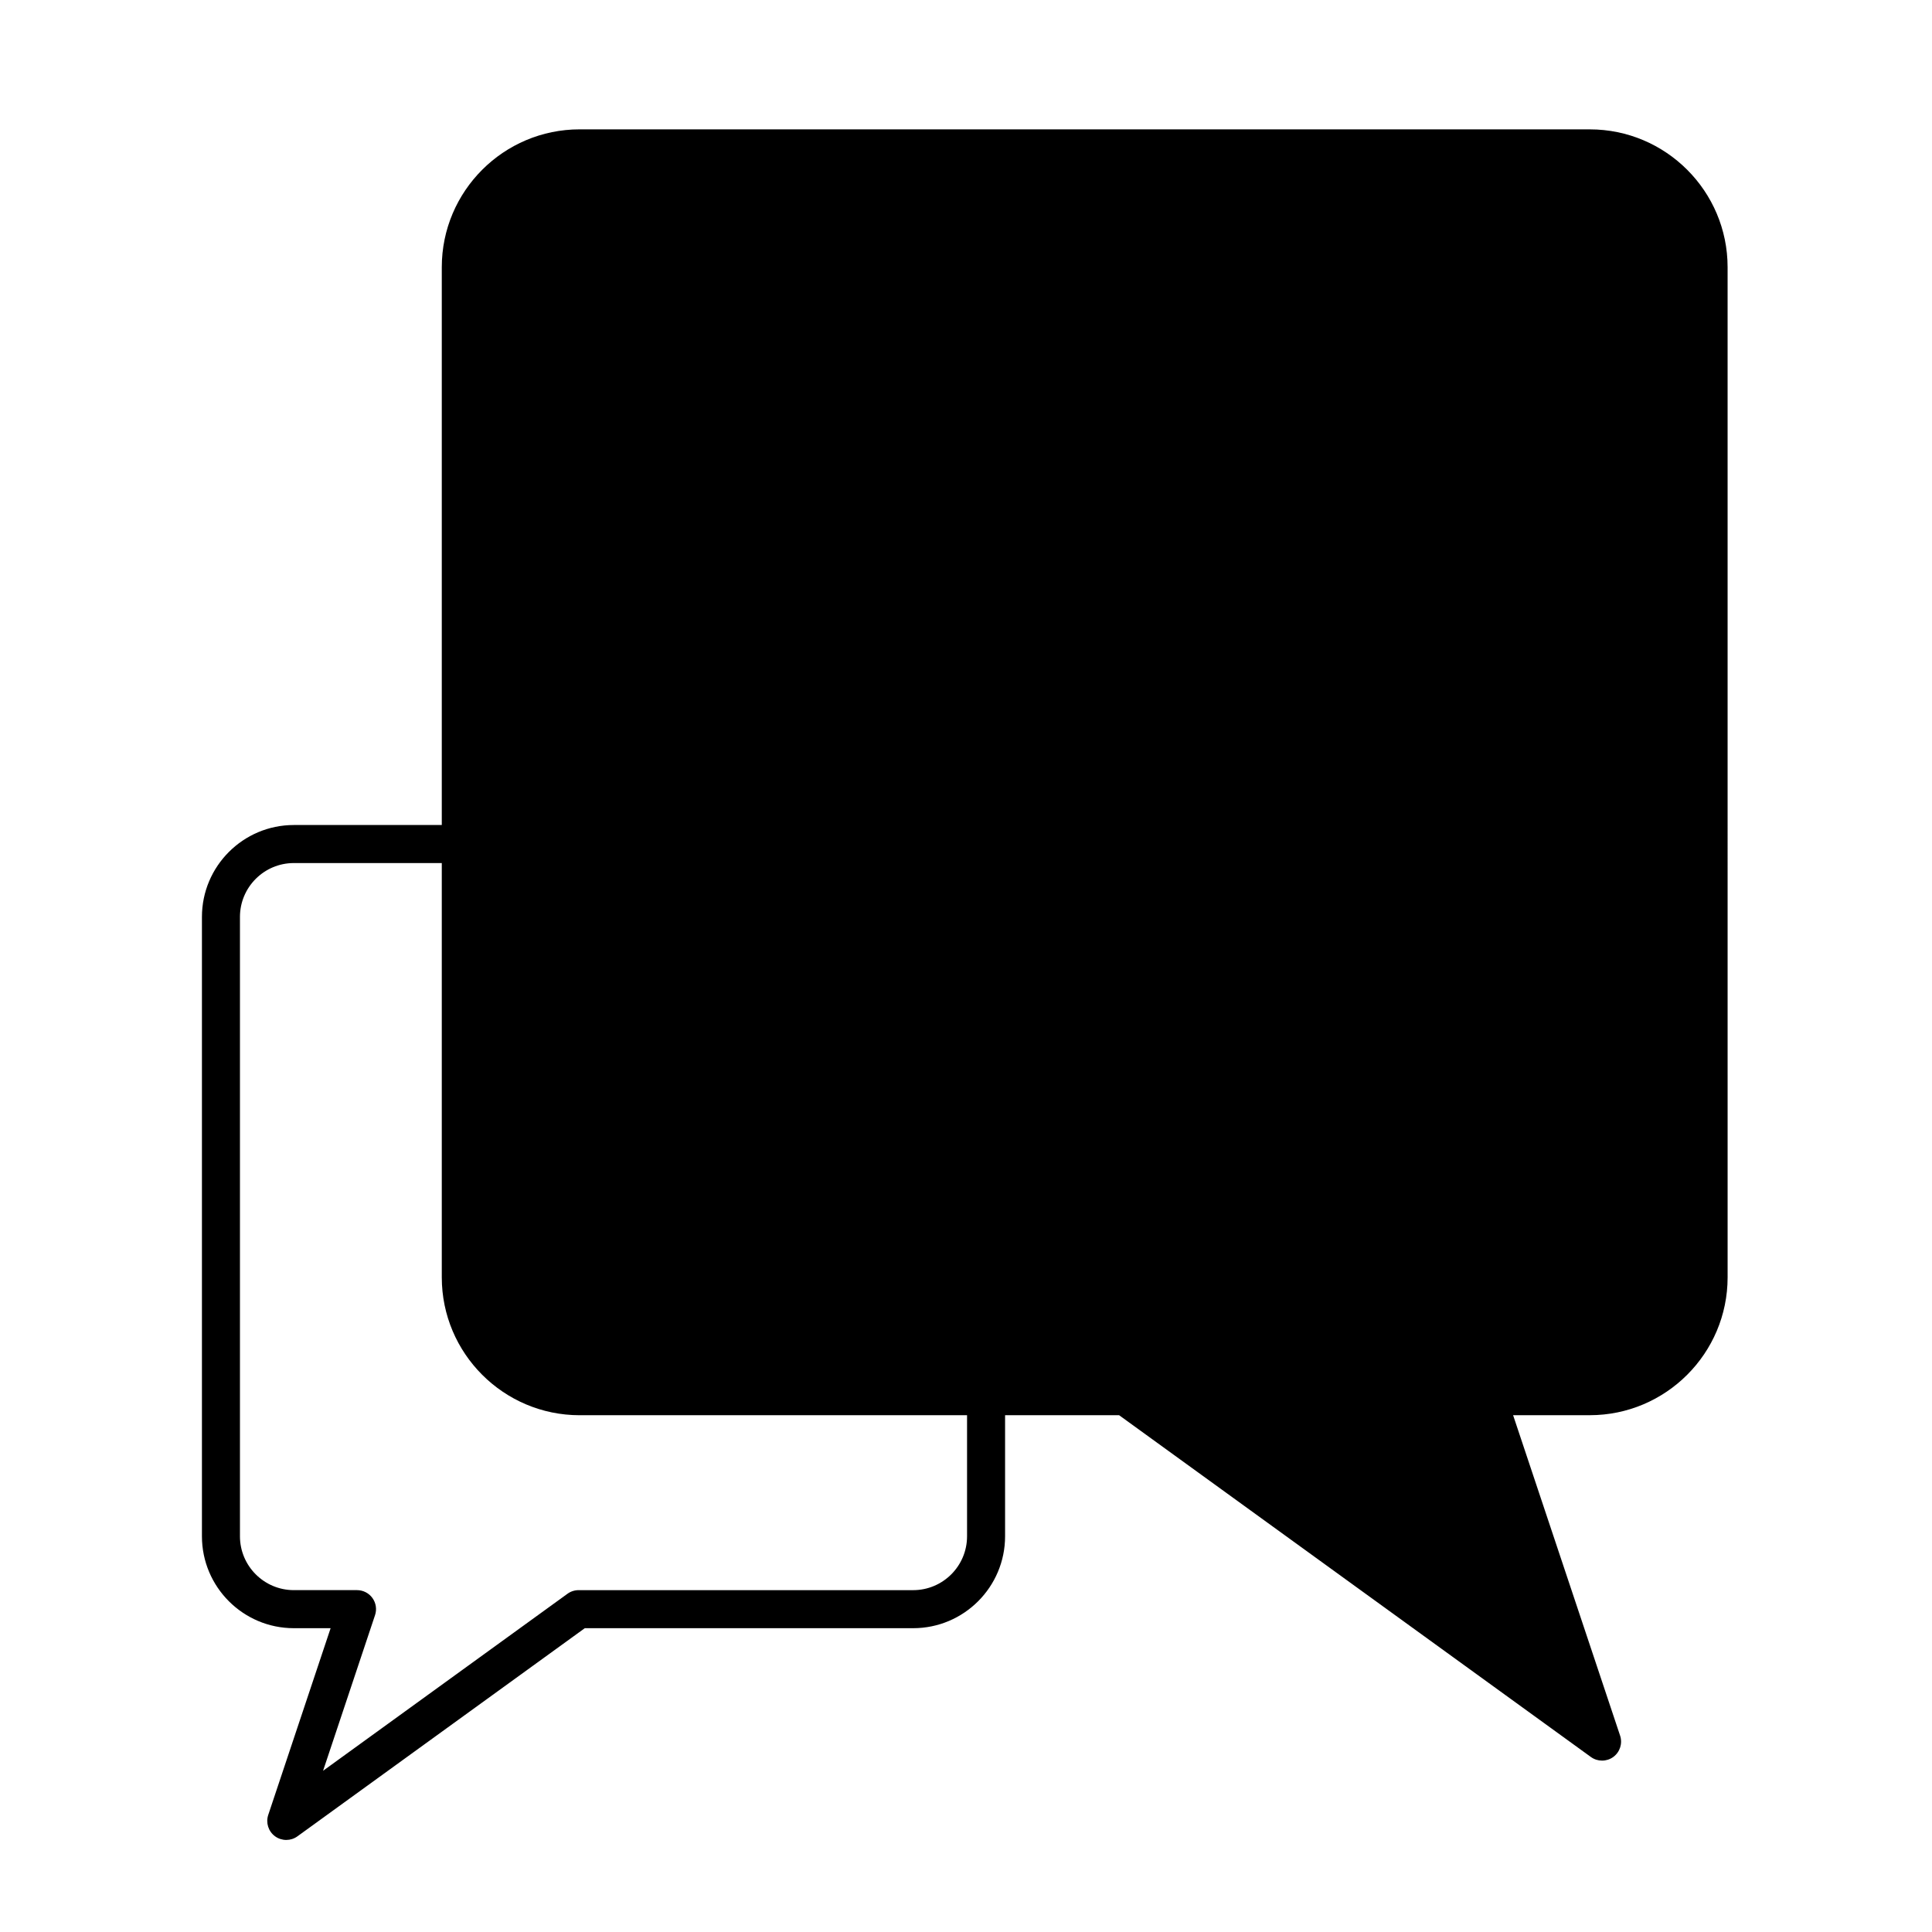
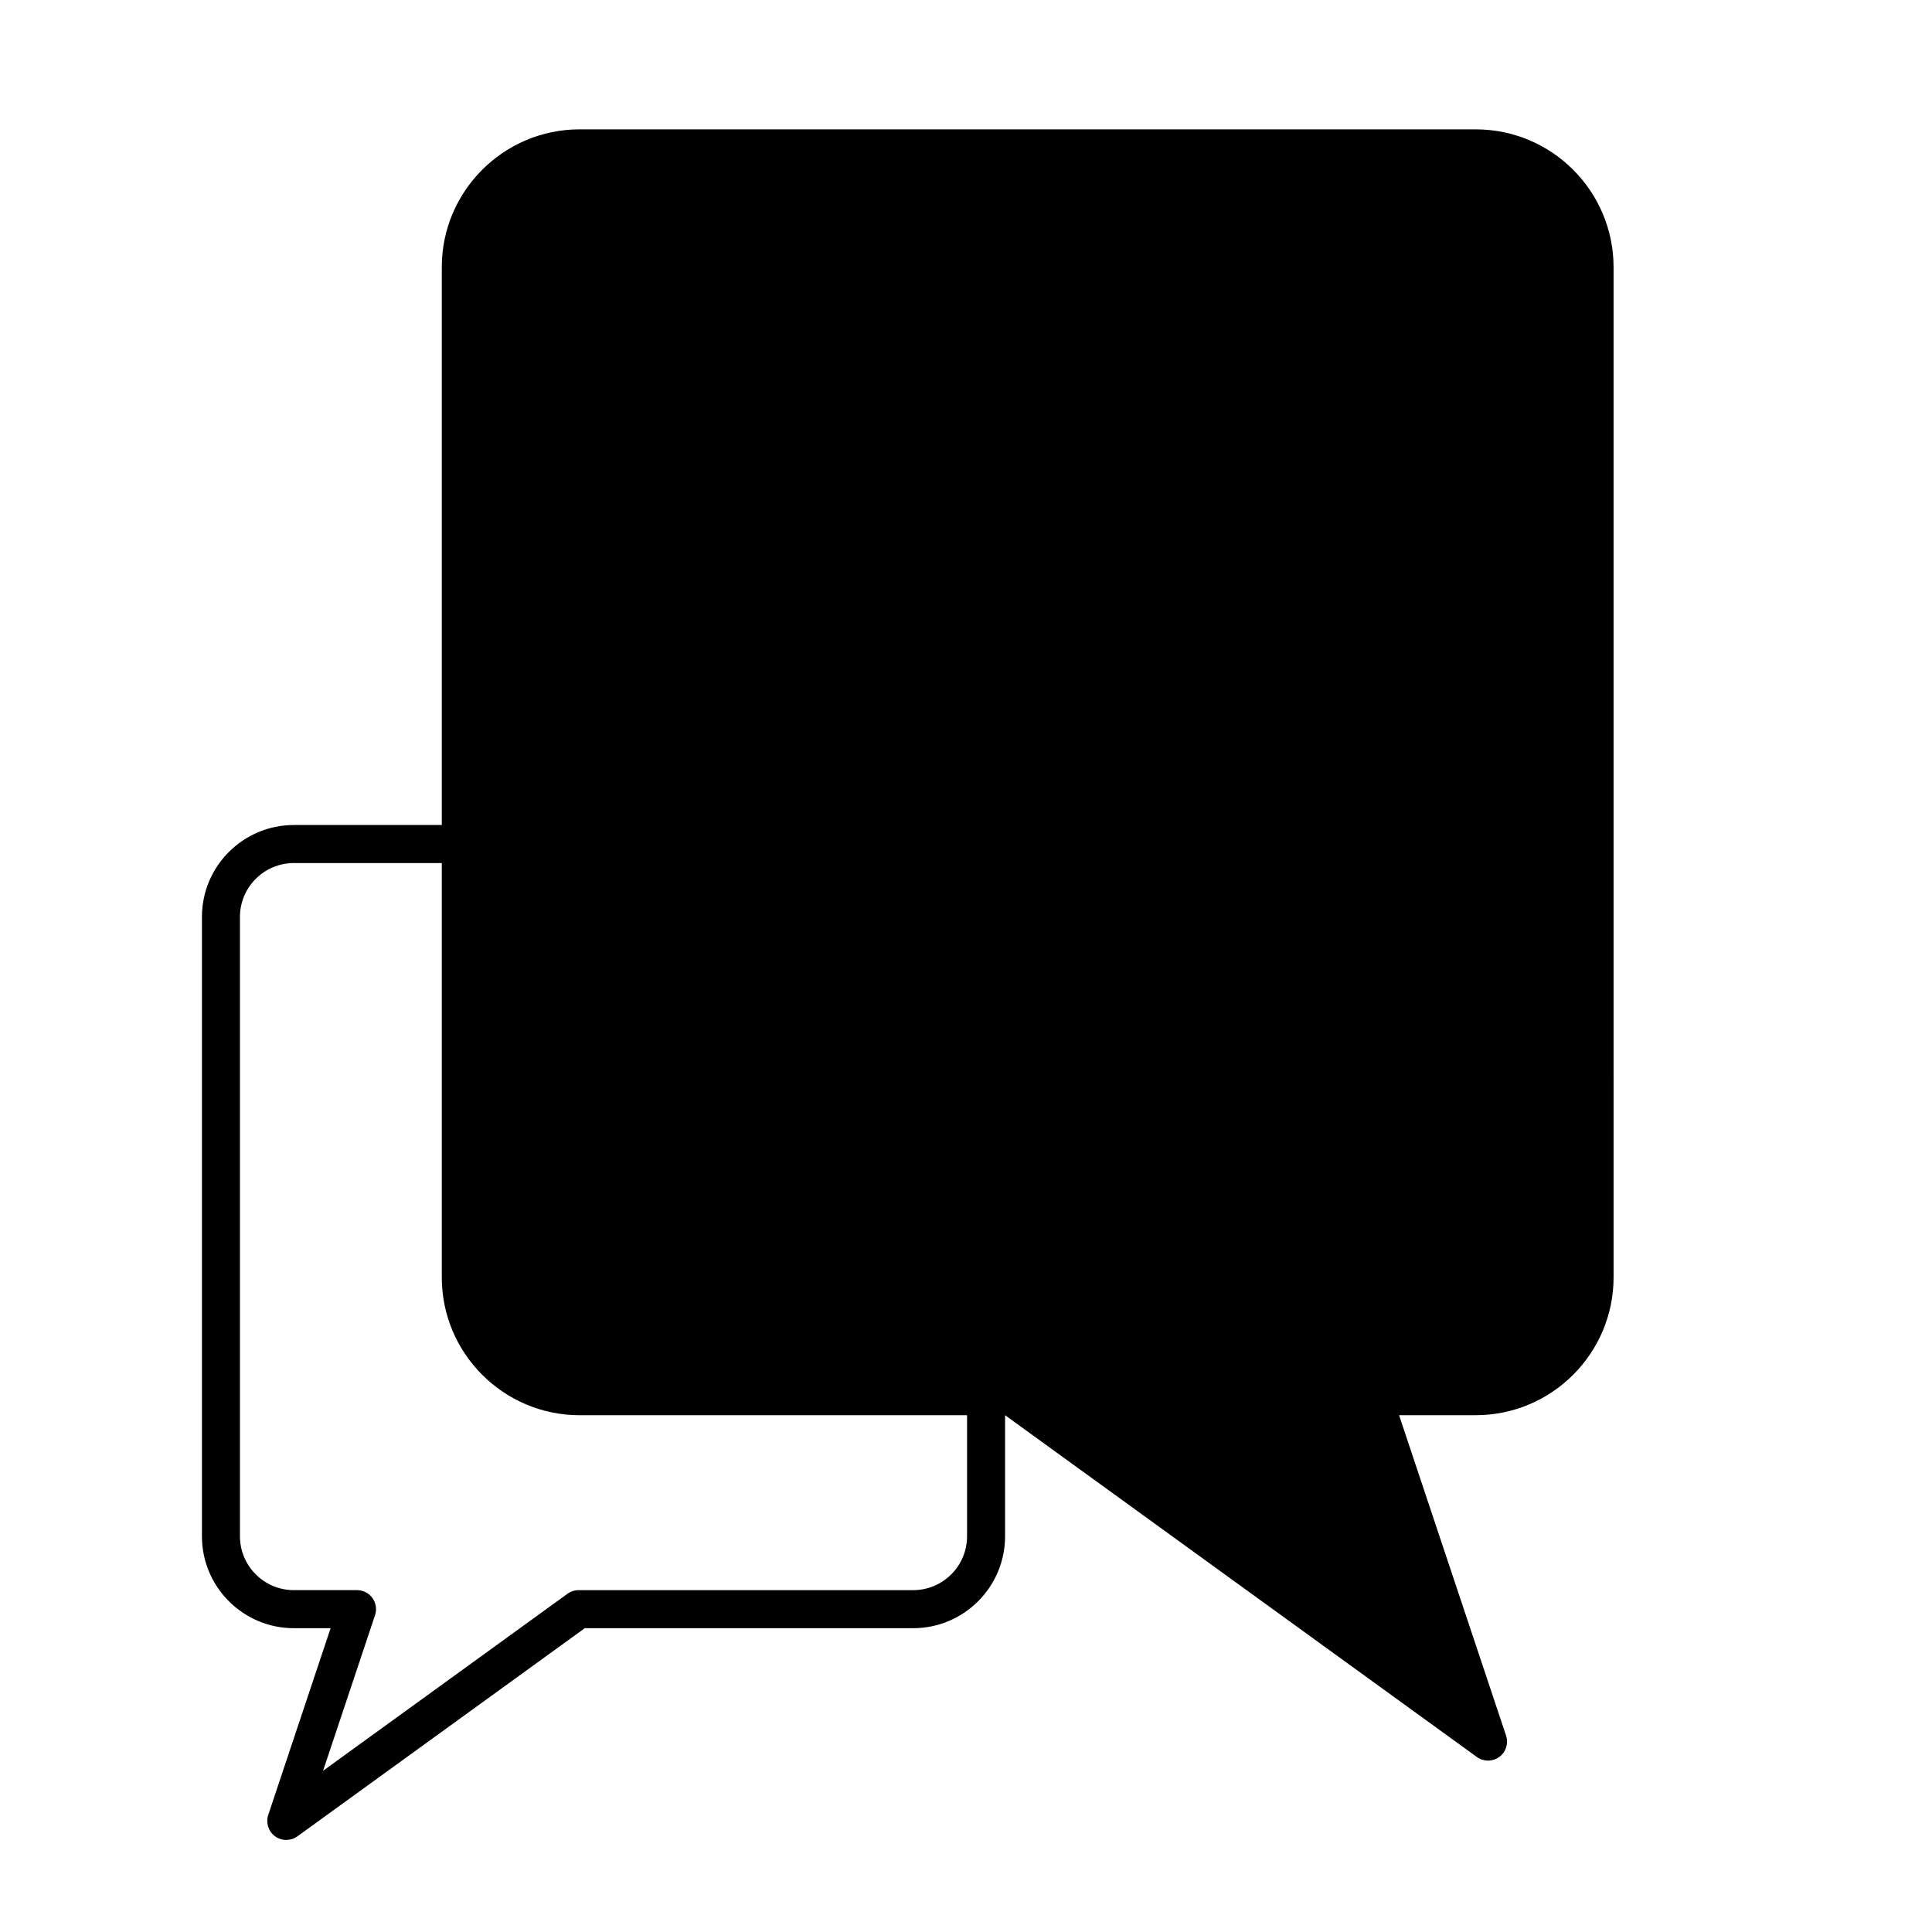
<svg xmlns="http://www.w3.org/2000/svg" fill="#000000" width="800px" height="800px" version="1.1" viewBox="144 144 512 512">
-   <path d="m565.31 178.28h-267.7c-20.148 0-36.531 16.383-36.531 36.527v147.83h-39.215c-13.426 0-24.348 10.922-24.348 24.355v164.14c0 13.426 10.922 24.355 24.348 24.355h9.754l-16.531 49.488c-0.691 2.074 0.035 4.359 1.797 5.656 0.887 0.648 1.934 0.973 2.984 0.973 1.039 0 2.074-0.316 2.953-0.957l76.156-55.16h87.027c13.43 0 24.355-10.926 24.355-24.355v-32.086h30.219l125.03 90.578c0.883 0.641 1.918 0.957 2.957 0.957 1.047 0 2.098-0.324 2.984-0.973 1.762-1.301 2.488-3.582 1.793-5.656l-28.352-84.91h20.32c20.141 0 36.527-16.391 36.527-36.531l-0.004-267.7c0-20.145-16.379-36.527-36.527-36.527zm-165.03 372.85c0 7.871-6.402 14.277-14.277 14.277h-88.66c-1.062 0-2.098 0.332-2.953 0.957l-64.773 46.914 13.773-41.246c0.516-1.535 0.258-3.223-0.691-4.539-0.945-1.316-2.469-2.09-4.09-2.09h-16.746c-7.871 0-14.273-6.402-14.273-14.277v-164.13c0-7.871 6.402-14.277 14.273-14.277h39.215v109.8c0 20.141 16.391 36.531 36.531 36.531h102.67v32.086z" />
+   <path d="m565.31 178.28h-267.7c-20.148 0-36.531 16.383-36.531 36.527v147.83h-39.215c-13.426 0-24.348 10.922-24.348 24.355v164.14c0 13.426 10.922 24.355 24.348 24.355h9.754l-16.531 49.488c-0.691 2.074 0.035 4.359 1.797 5.656 0.887 0.648 1.934 0.973 2.984 0.973 1.039 0 2.074-0.316 2.953-0.957l76.156-55.16h87.027c13.43 0 24.355-10.926 24.355-24.355v-32.086l125.03 90.578c0.883 0.641 1.918 0.957 2.957 0.957 1.047 0 2.098-0.324 2.984-0.973 1.762-1.301 2.488-3.582 1.793-5.656l-28.352-84.91h20.32c20.141 0 36.527-16.391 36.527-36.531l-0.004-267.7c0-20.145-16.379-36.527-36.527-36.527zm-165.03 372.85c0 7.871-6.402 14.277-14.277 14.277h-88.66c-1.062 0-2.098 0.332-2.953 0.957l-64.773 46.914 13.773-41.246c0.516-1.535 0.258-3.223-0.691-4.539-0.945-1.316-2.469-2.09-4.09-2.09h-16.746c-7.871 0-14.273-6.402-14.273-14.277v-164.13c0-7.871 6.402-14.277 14.273-14.277h39.215v109.8c0 20.141 16.391 36.531 36.531 36.531h102.67v32.086z" />
</svg>